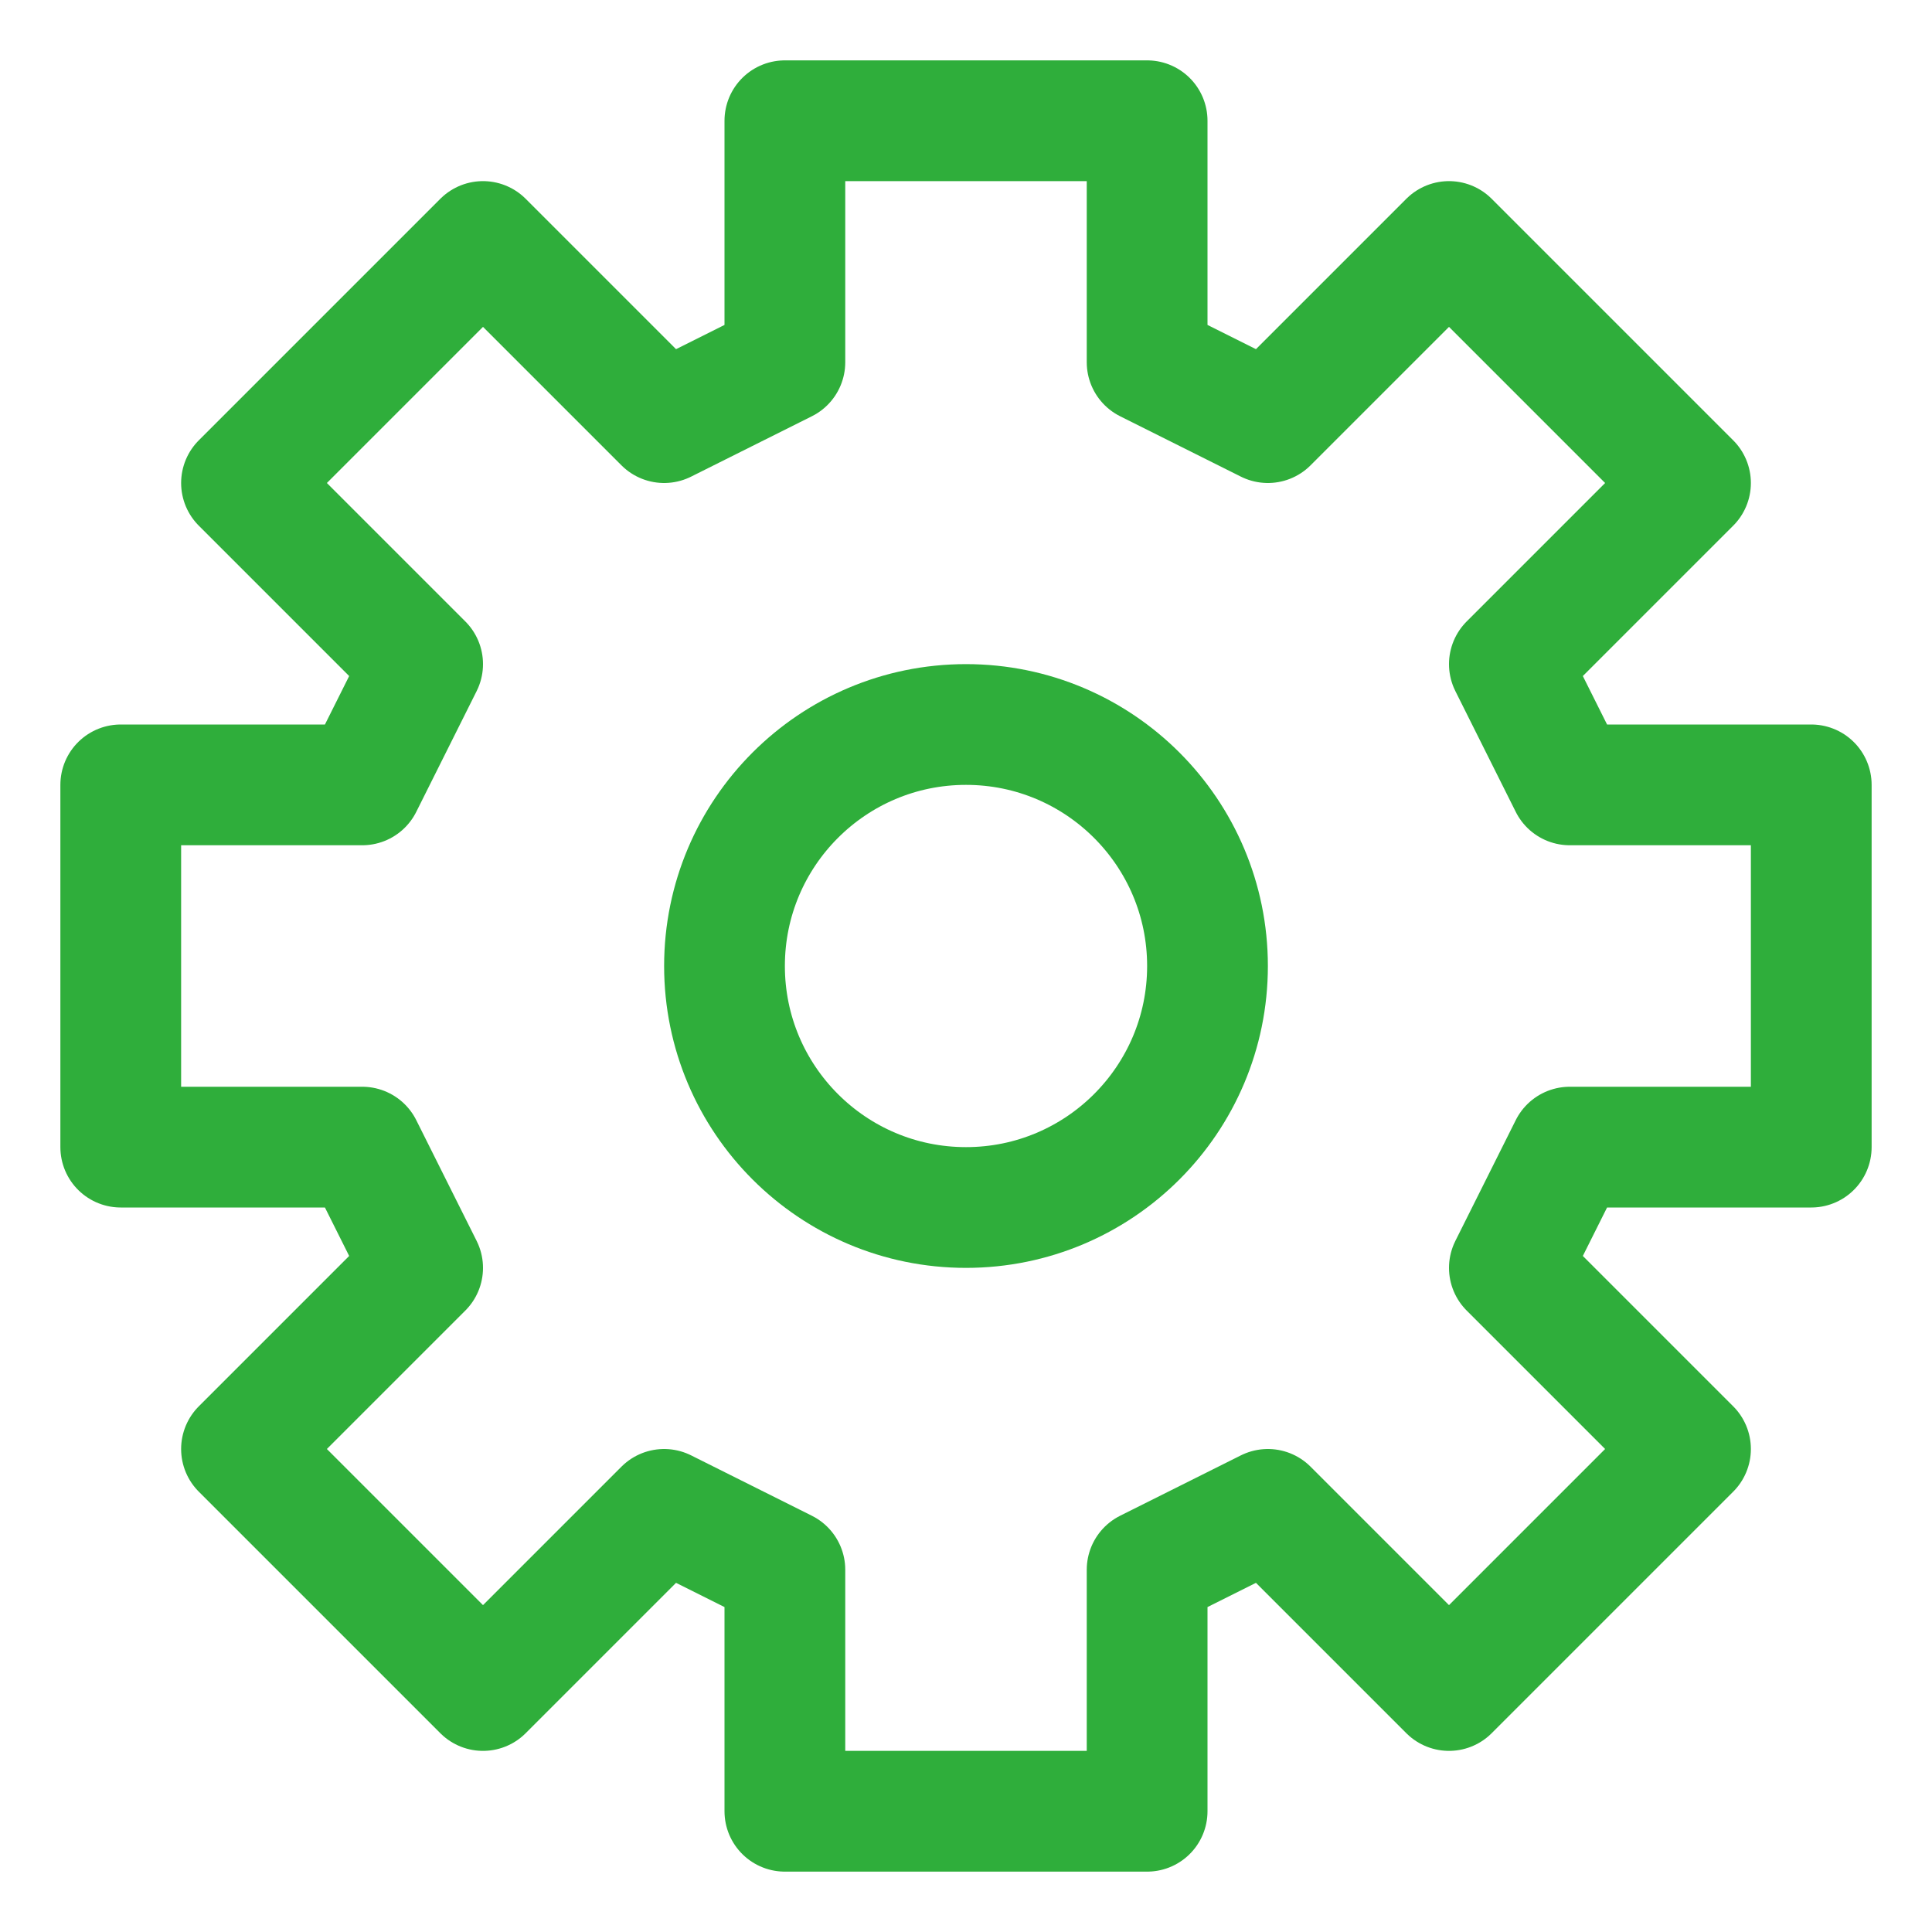
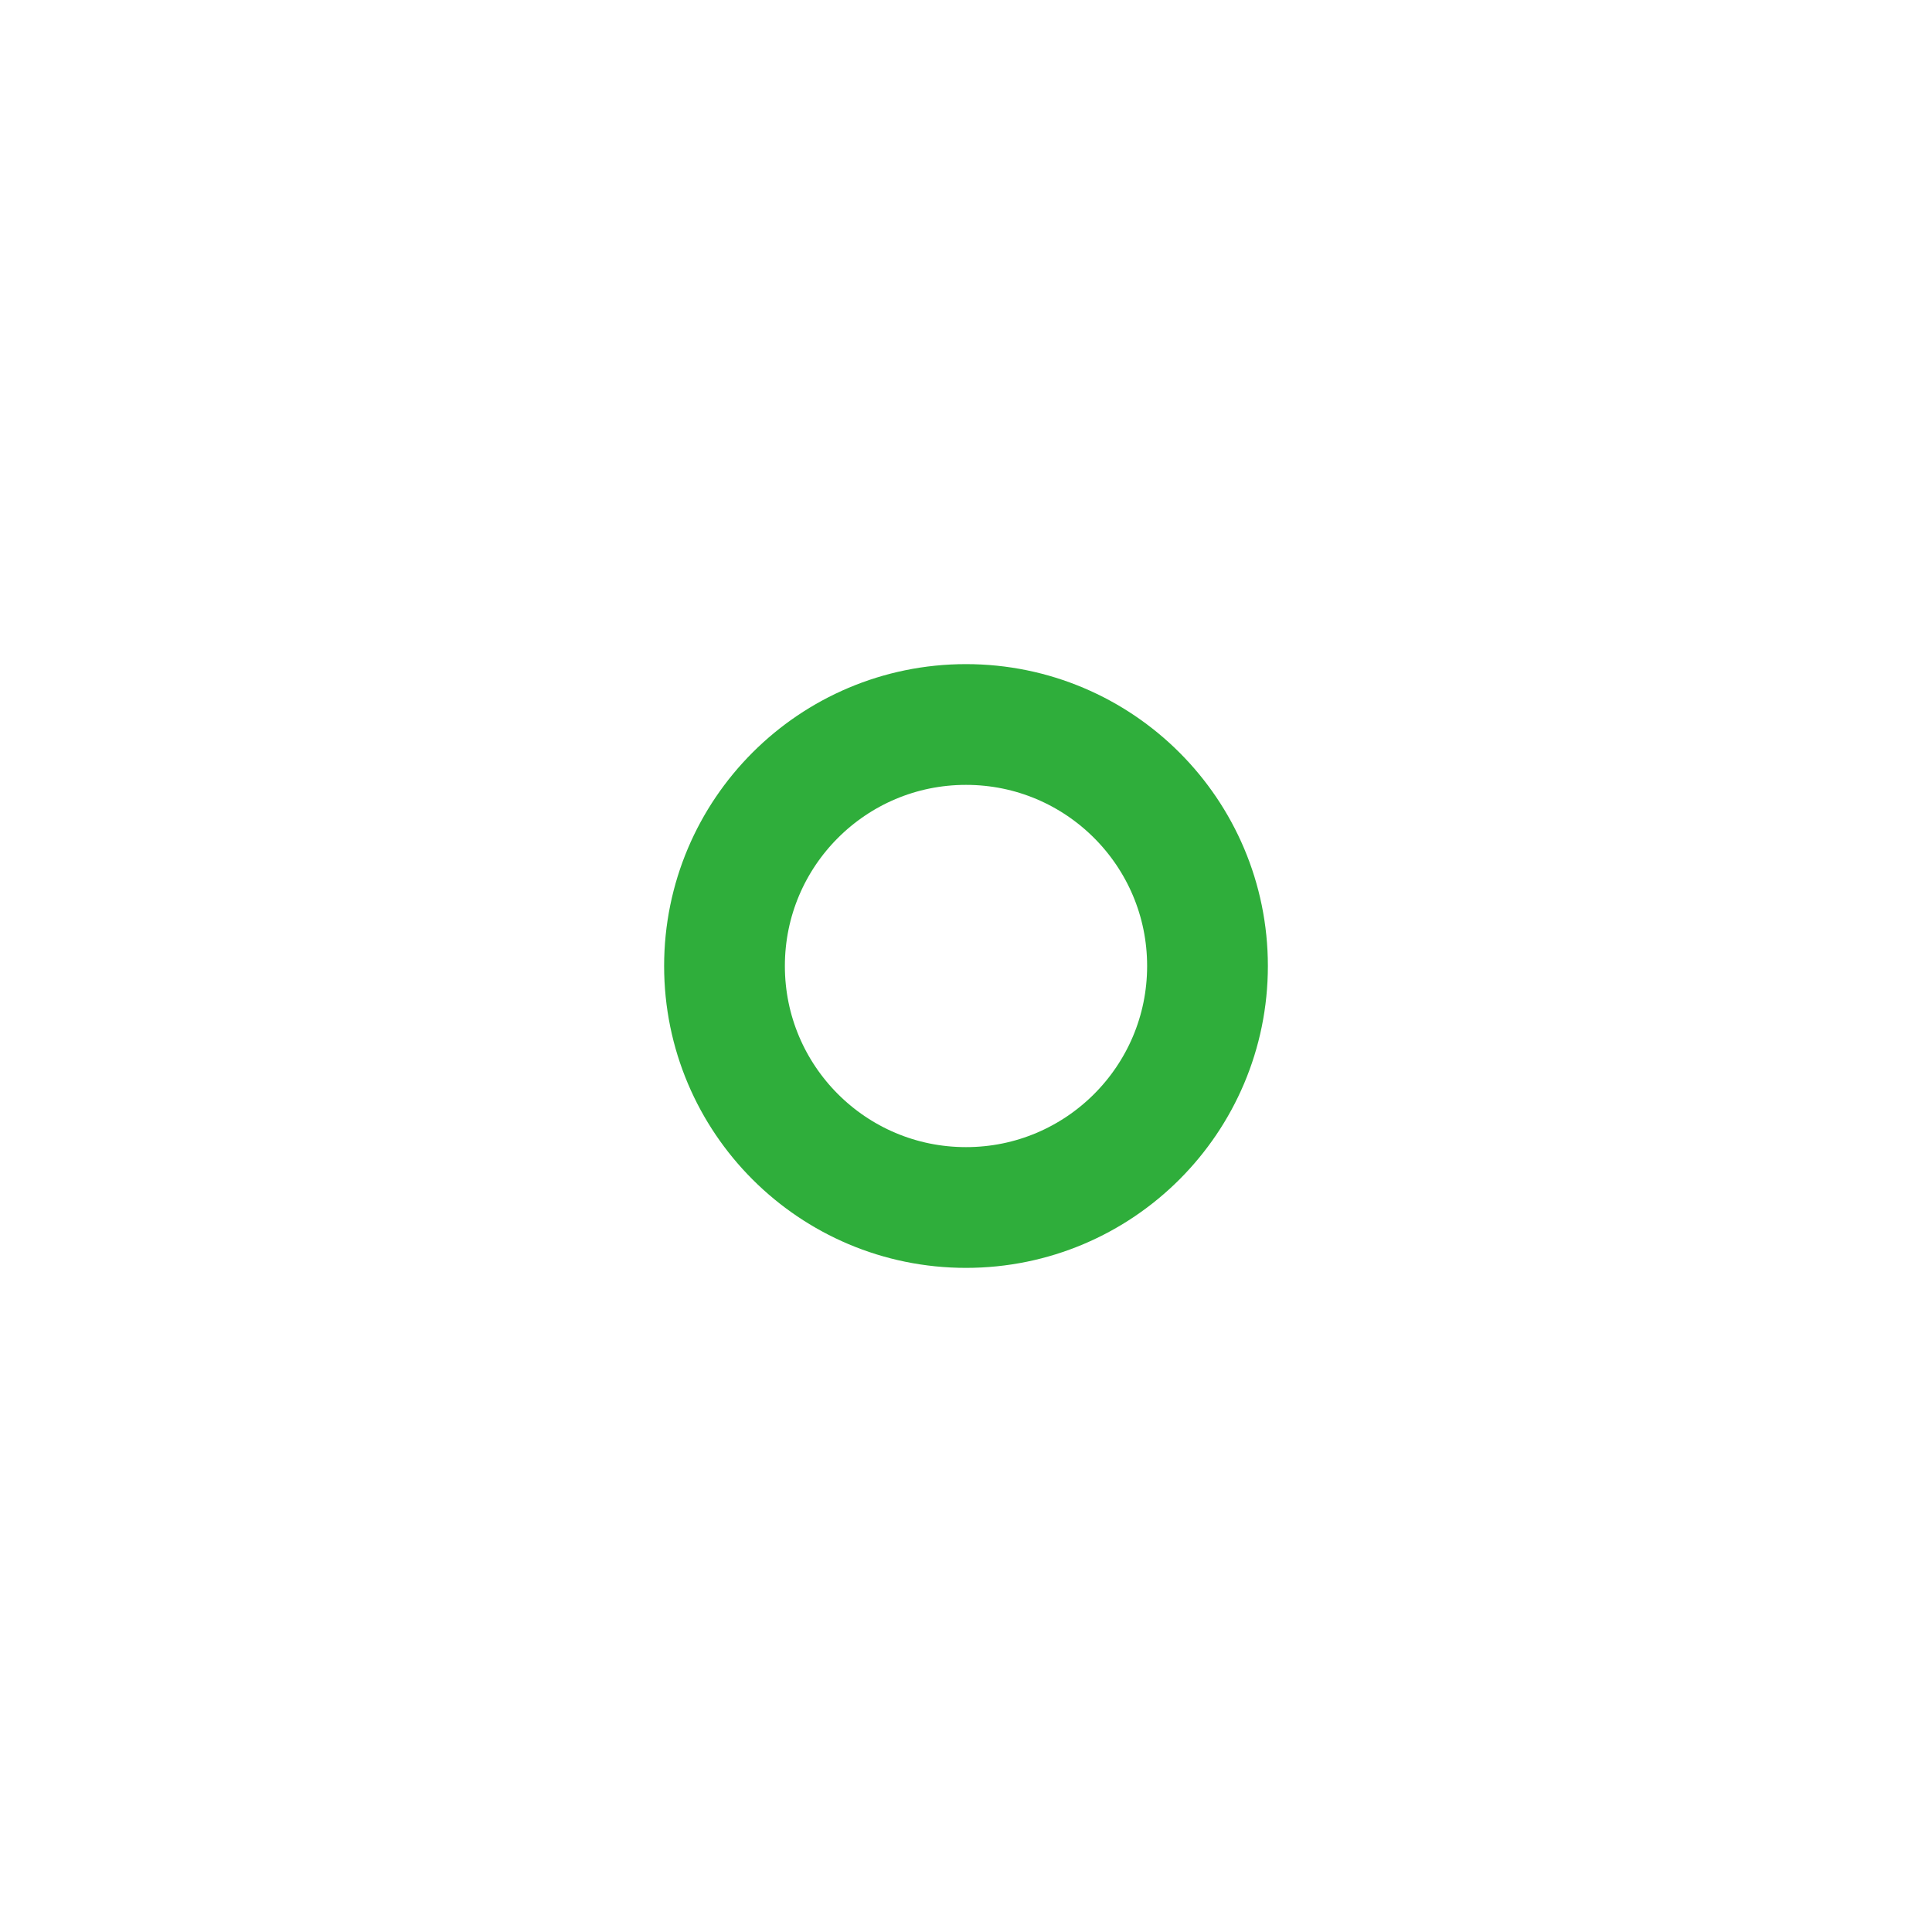
<svg xmlns="http://www.w3.org/2000/svg" viewBox="0 0 32 32" id="i-settings" fill="none" stroke="#2fae3b" stroke-linecap="round" stroke-linejoin="round" stroke-width="2">
  <g id="SVGRepo_bgCarrier" stroke-width="0" />
  <g id="SVGRepo_tracerCarrier" stroke-linecap="round" stroke-linejoin="round" />
  <g id="SVGRepo_iconCarrier">
-     <path d="M13 2 L13 6 11 7 8 4 4 8 7 11 6 13 2 13 2 19 6 19 7 21 4 24 8 28 11 25 13 26 13 30 19 30 19 26 21 25 24 28 28 24 25 21 26 19 30 19 30 13 26 13 25 11 28 8 24 4 21 7 19 6 19 2 Z" />
    <circle cx="16" cy="16" r="4" />
  </g>
</svg>